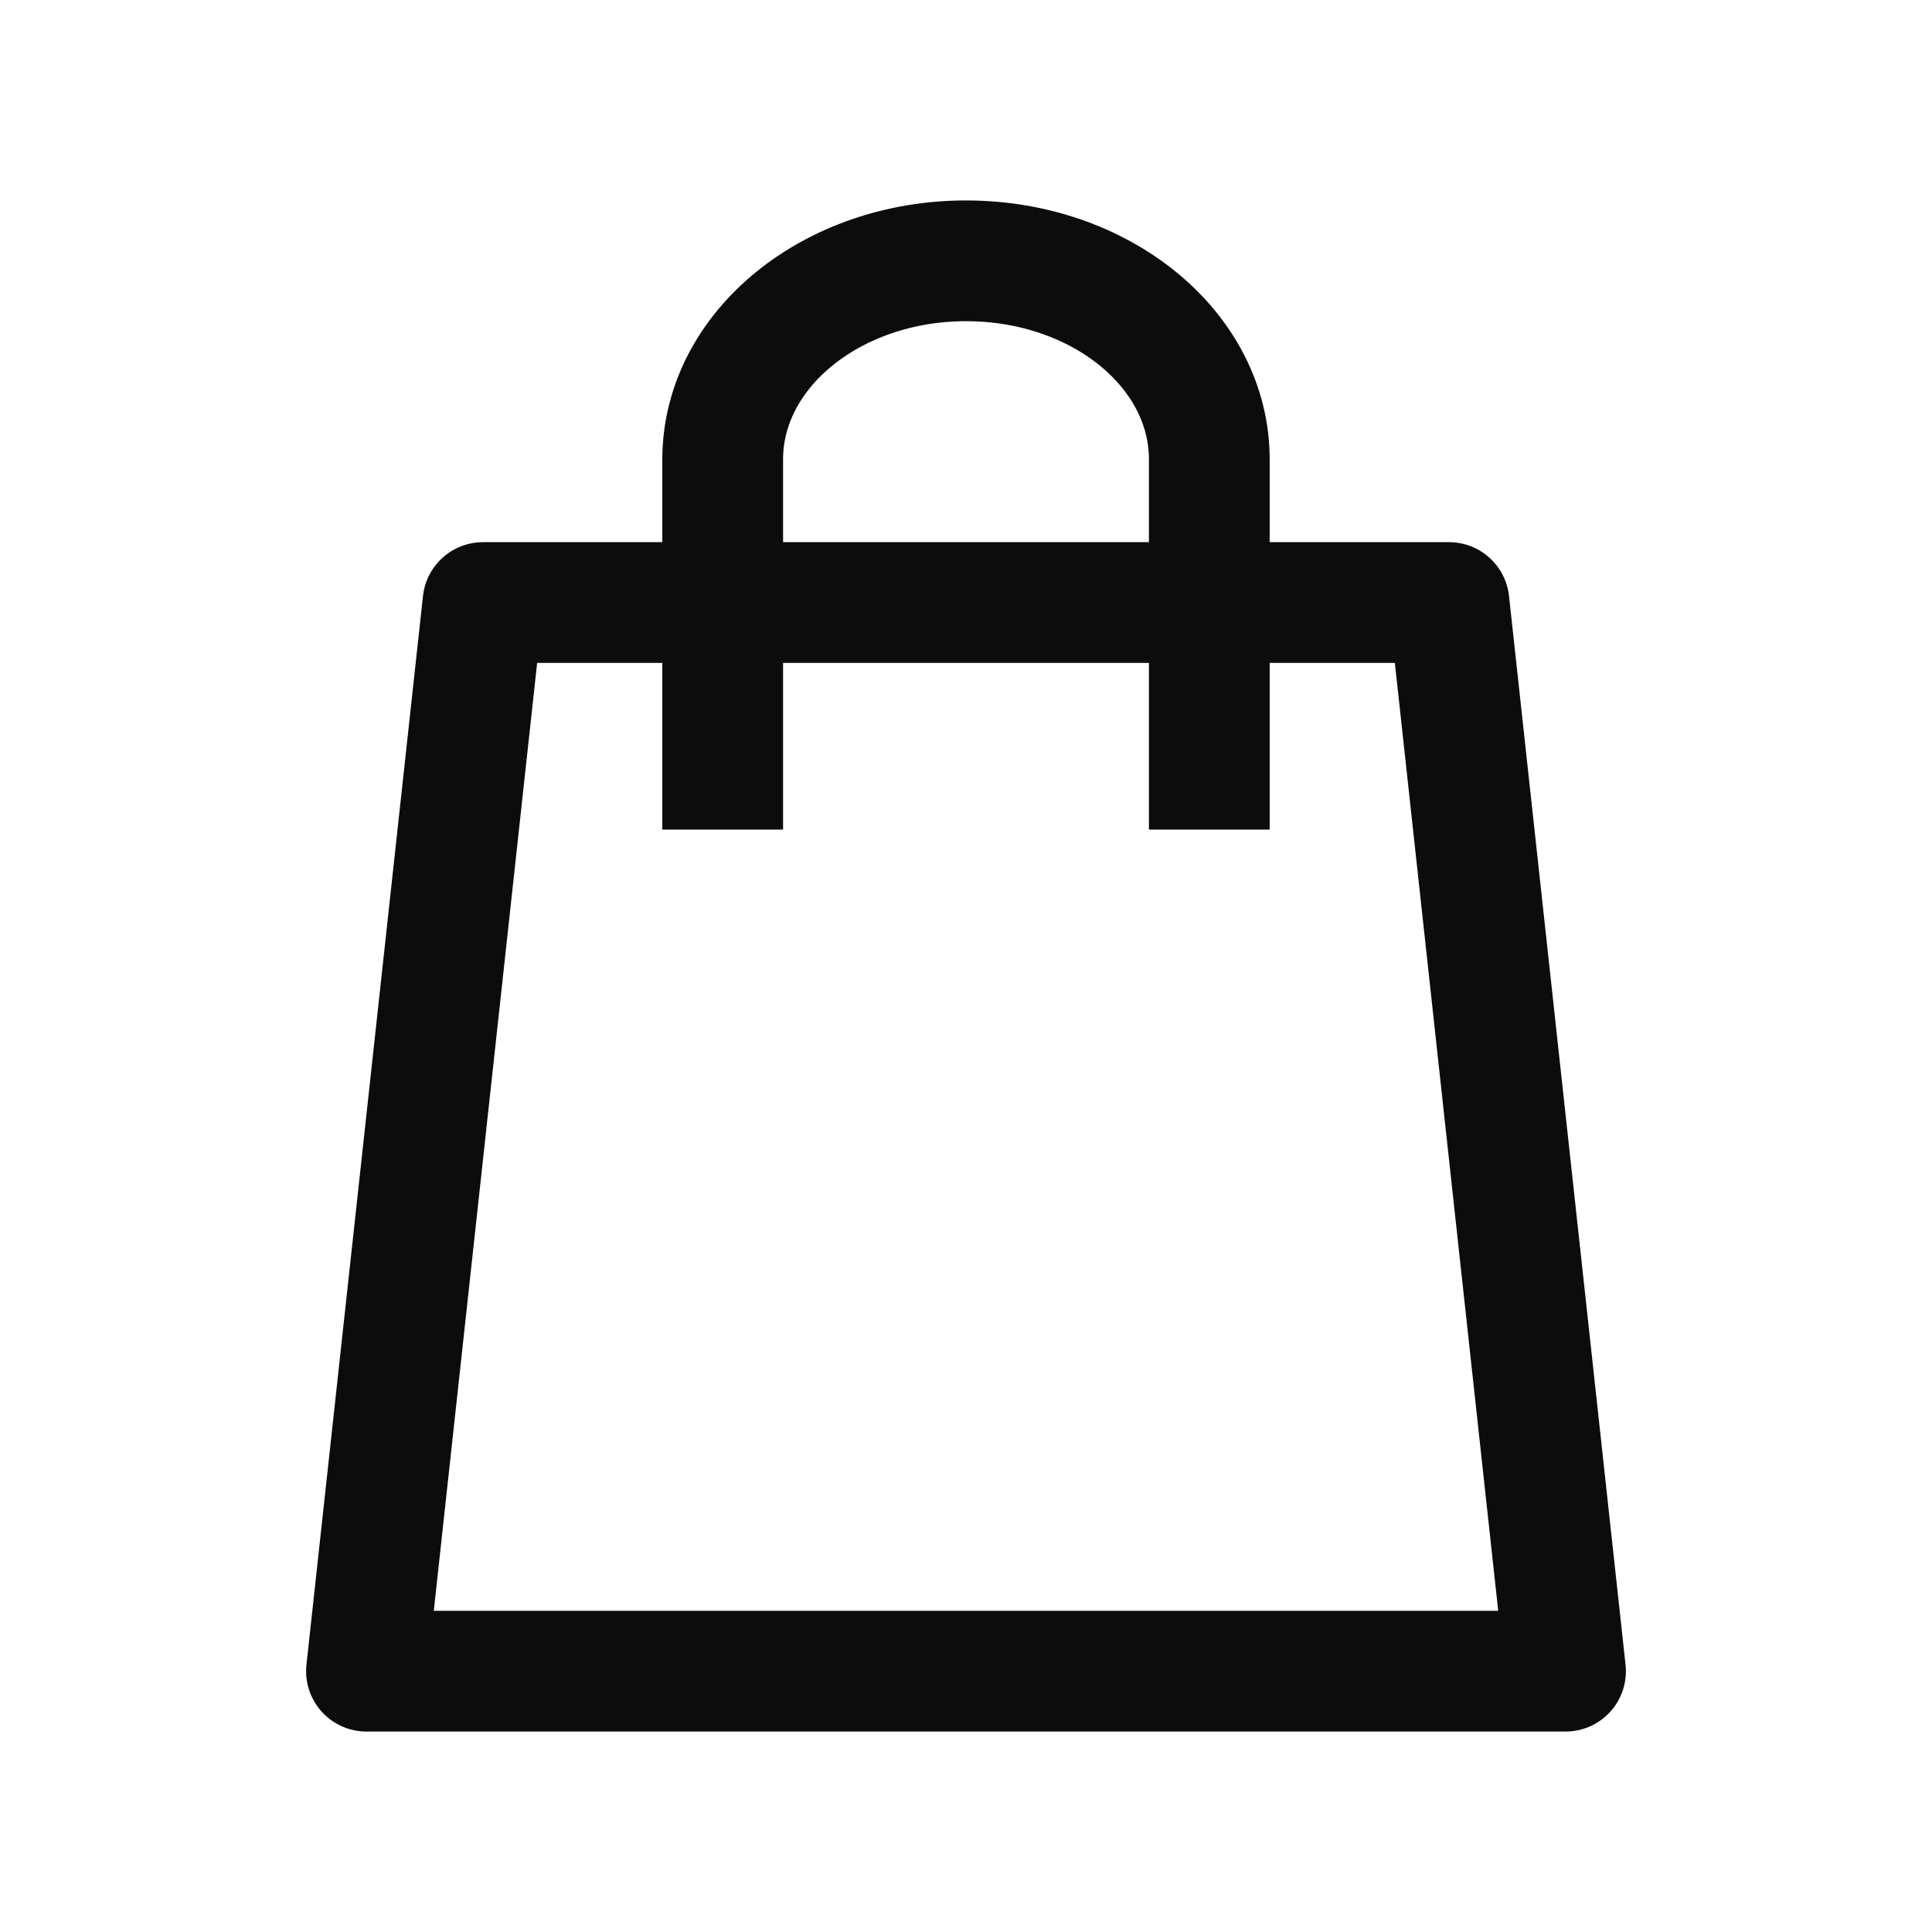
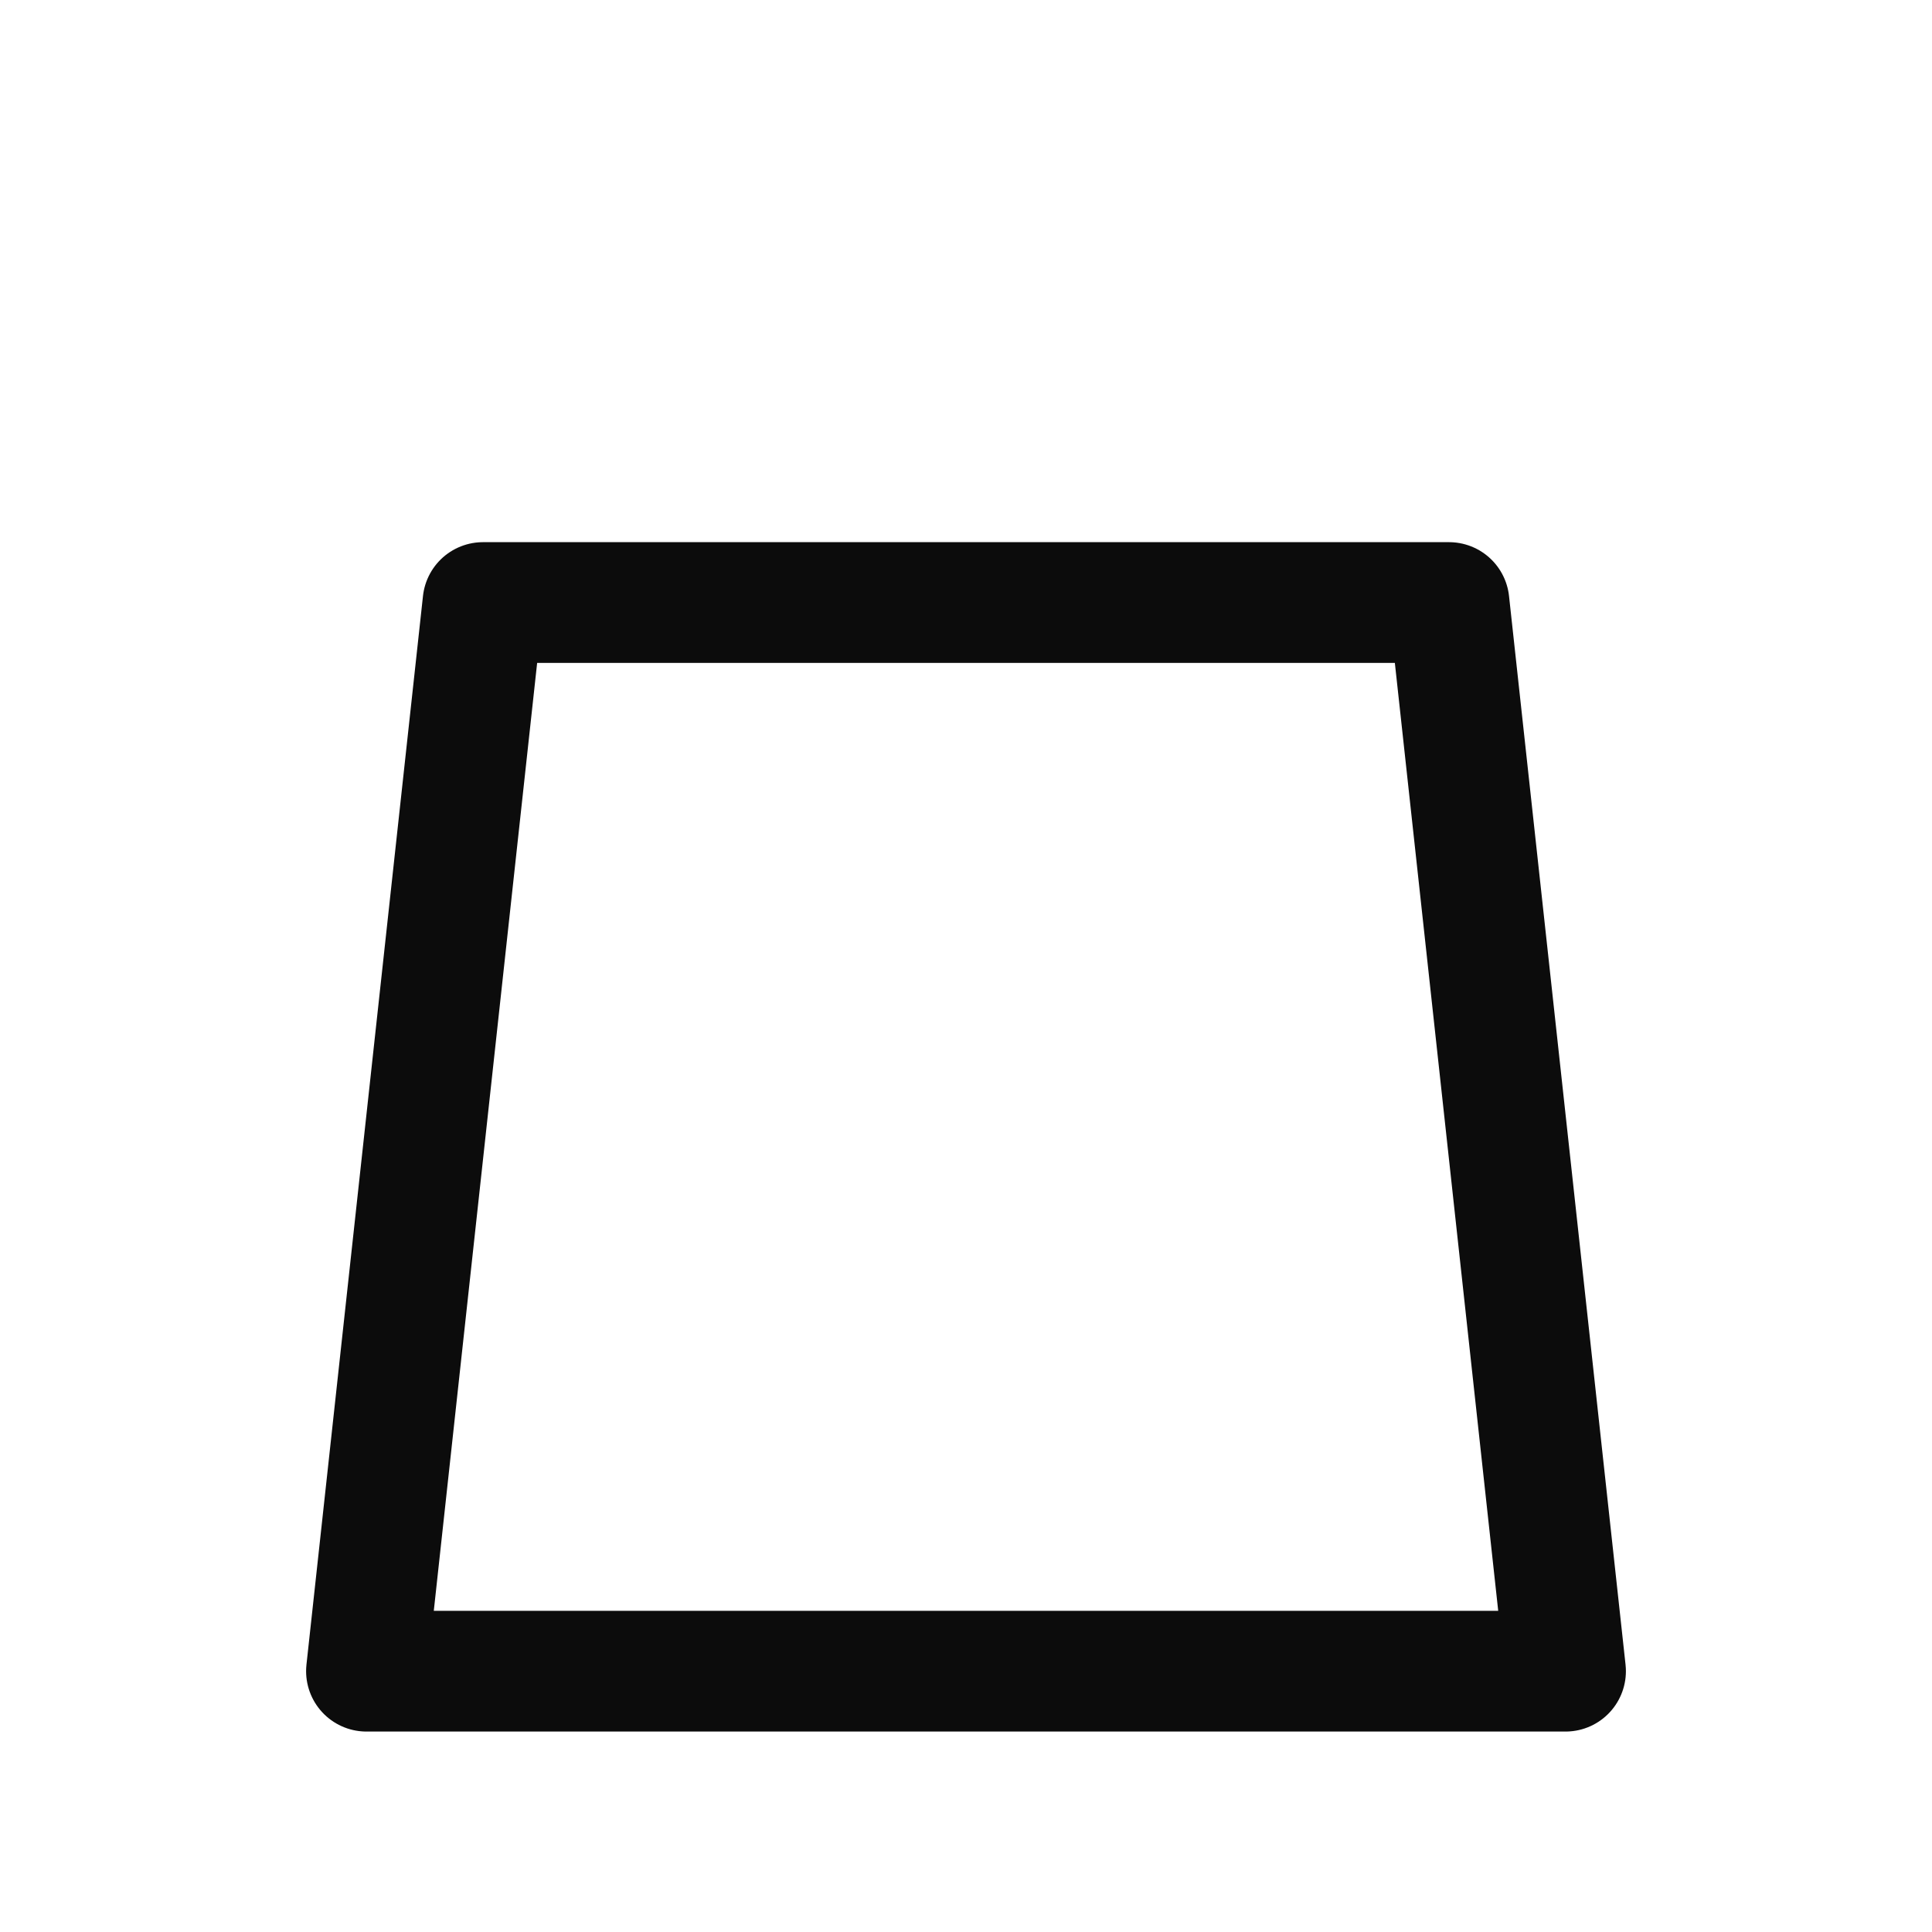
<svg xmlns="http://www.w3.org/2000/svg" version="1.1" baseProfile="tiny" id="Layer_1" x="0px" y="0px" viewBox="0 0 32 32" xml:space="preserve">
  <g>
    <polygon fill="none" stroke="#0C0C0C" stroke-width="2" stroke-linejoin="round" stroke-miterlimit="10" points="25.93,27.68    6.07,27.68 8,9.98 24,9.98  " />
-     <path fill="none" stroke="#0C0C0C" stroke-width="2" stroke-linejoin="round" stroke-miterlimit="10" d="M11.97,13.74V7.61   c0-1.82,1.81-3.29,4.03-3.29h0c2.23,0,4.03,1.47,4.03,3.29v6.13" />
  </g>
</svg>